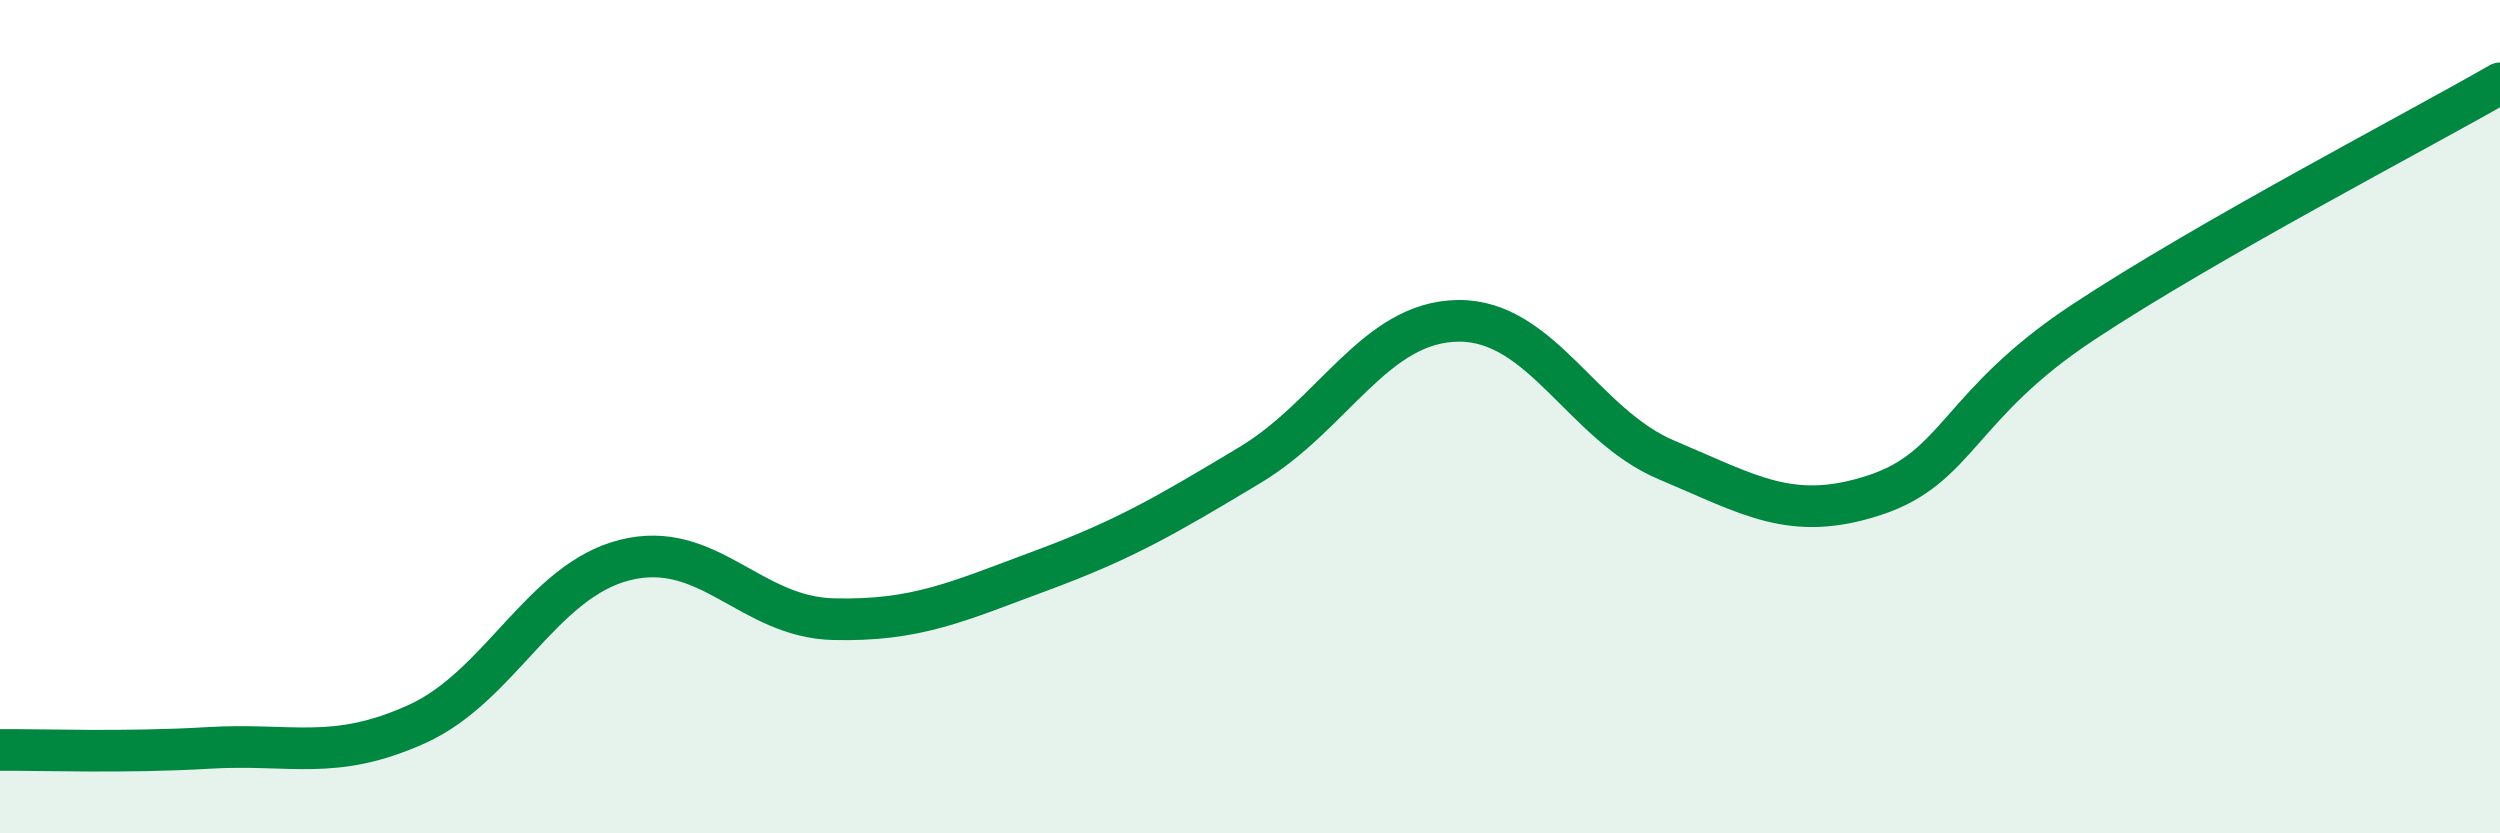
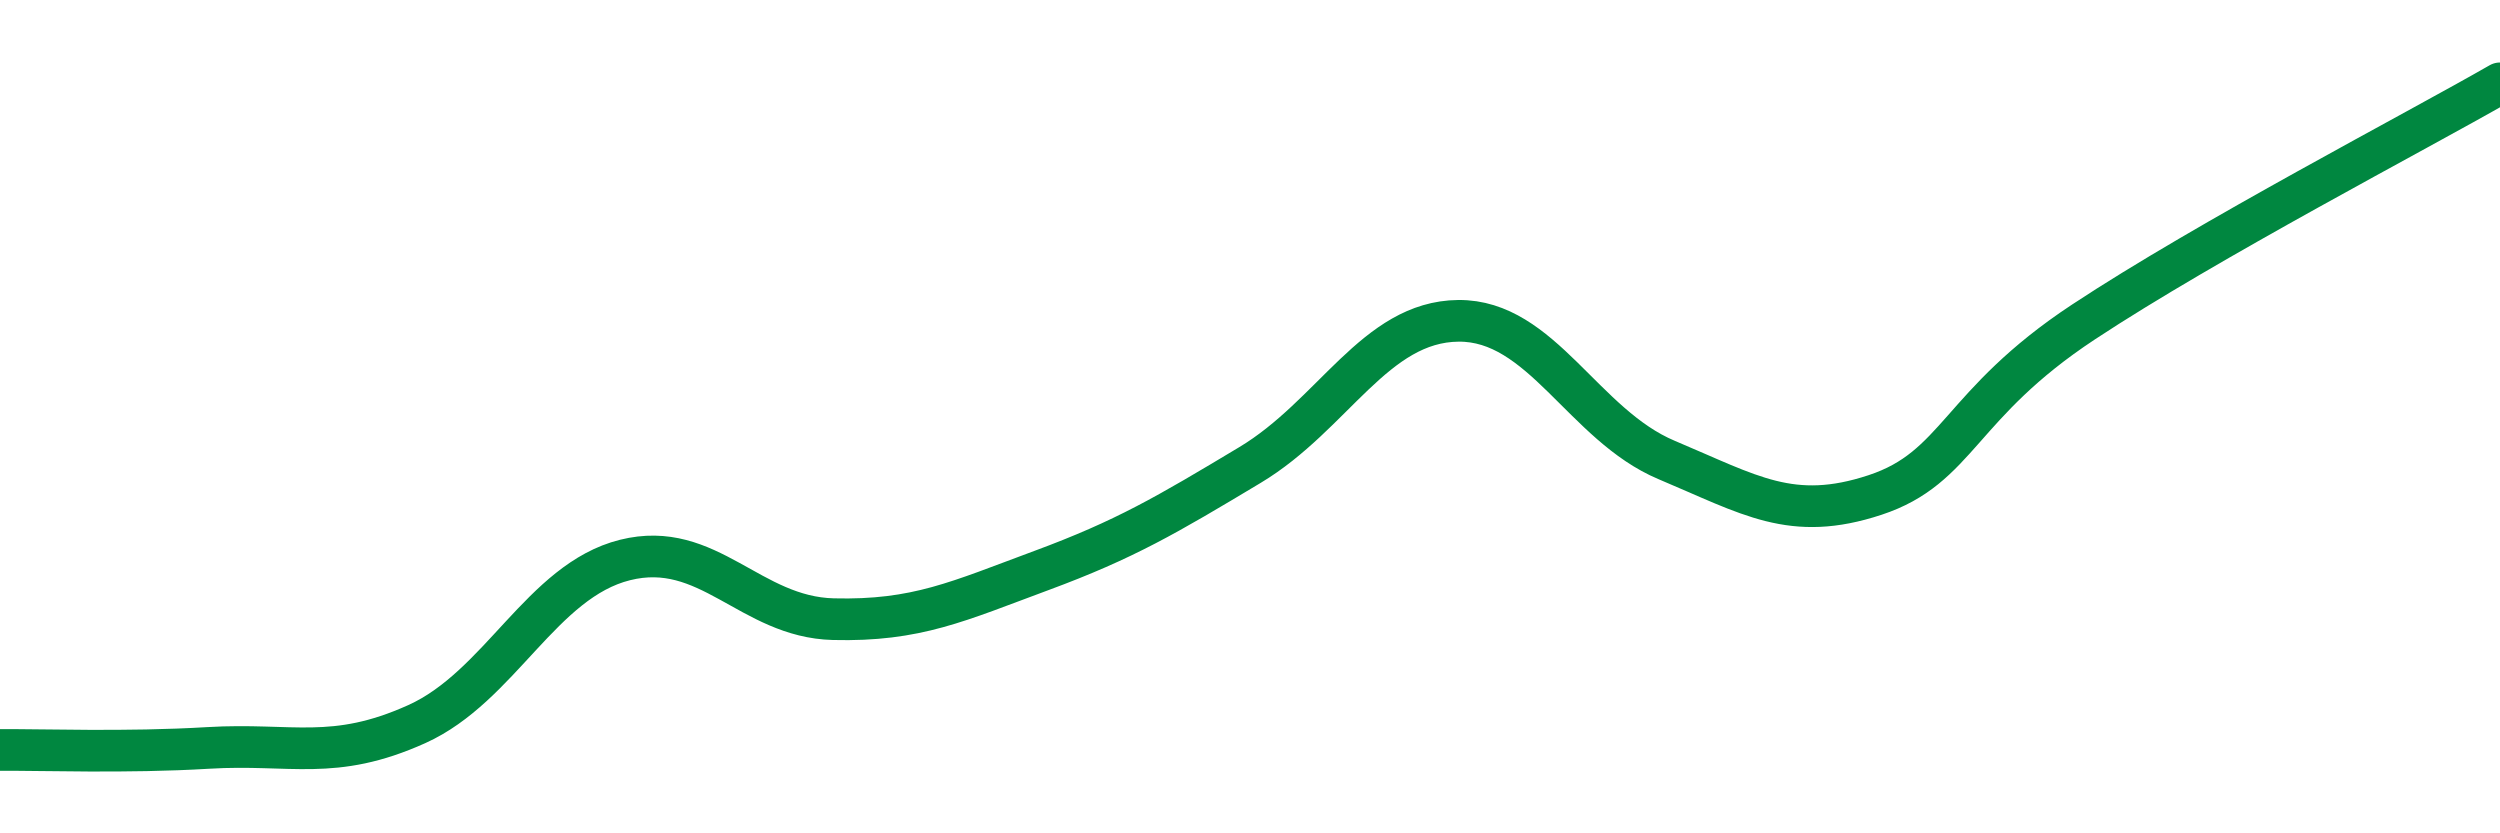
<svg xmlns="http://www.w3.org/2000/svg" width="60" height="20" viewBox="0 0 60 20">
-   <path d="M 0,18 C 1,17.99 3,18.07 5,17.95 C 7,17.83 8,18.28 10,17.38 C 12,16.48 13,13.94 15,13.44 C 17,12.94 18,14.81 20,14.86 C 22,14.91 23,14.43 25,13.69 C 27,12.95 28,12.36 30,11.16 C 32,9.96 33,7.72 35,7.7 C 37,7.68 38,10.2 40,11.04 C 42,11.88 43,12.54 45,11.88 C 47,11.22 47,9.71 50,7.73 C 53,5.75 58,3.15 60,2L60 20L0 20Z" fill="#008740" opacity="0.1" stroke-linecap="round" stroke-linejoin="round" />
  <path d="M 0,18 C 1,17.99 3,18.07 5,17.95 C 7,17.83 8,18.28 10,17.38 C 12,16.48 13,13.94 15,13.44 C 17,12.94 18,14.81 20,14.86 C 22,14.91 23,14.43 25,13.69 C 27,12.95 28,12.36 30,11.16 C 32,9.96 33,7.72 35,7.7 C 37,7.68 38,10.2 40,11.04 C 42,11.88 43,12.54 45,11.88 C 47,11.22 47,9.71 50,7.73 C 53,5.75 58,3.15 60,2" stroke="#008740" stroke-width="1" fill="none" stroke-linecap="round" stroke-linejoin="round" />
</svg>